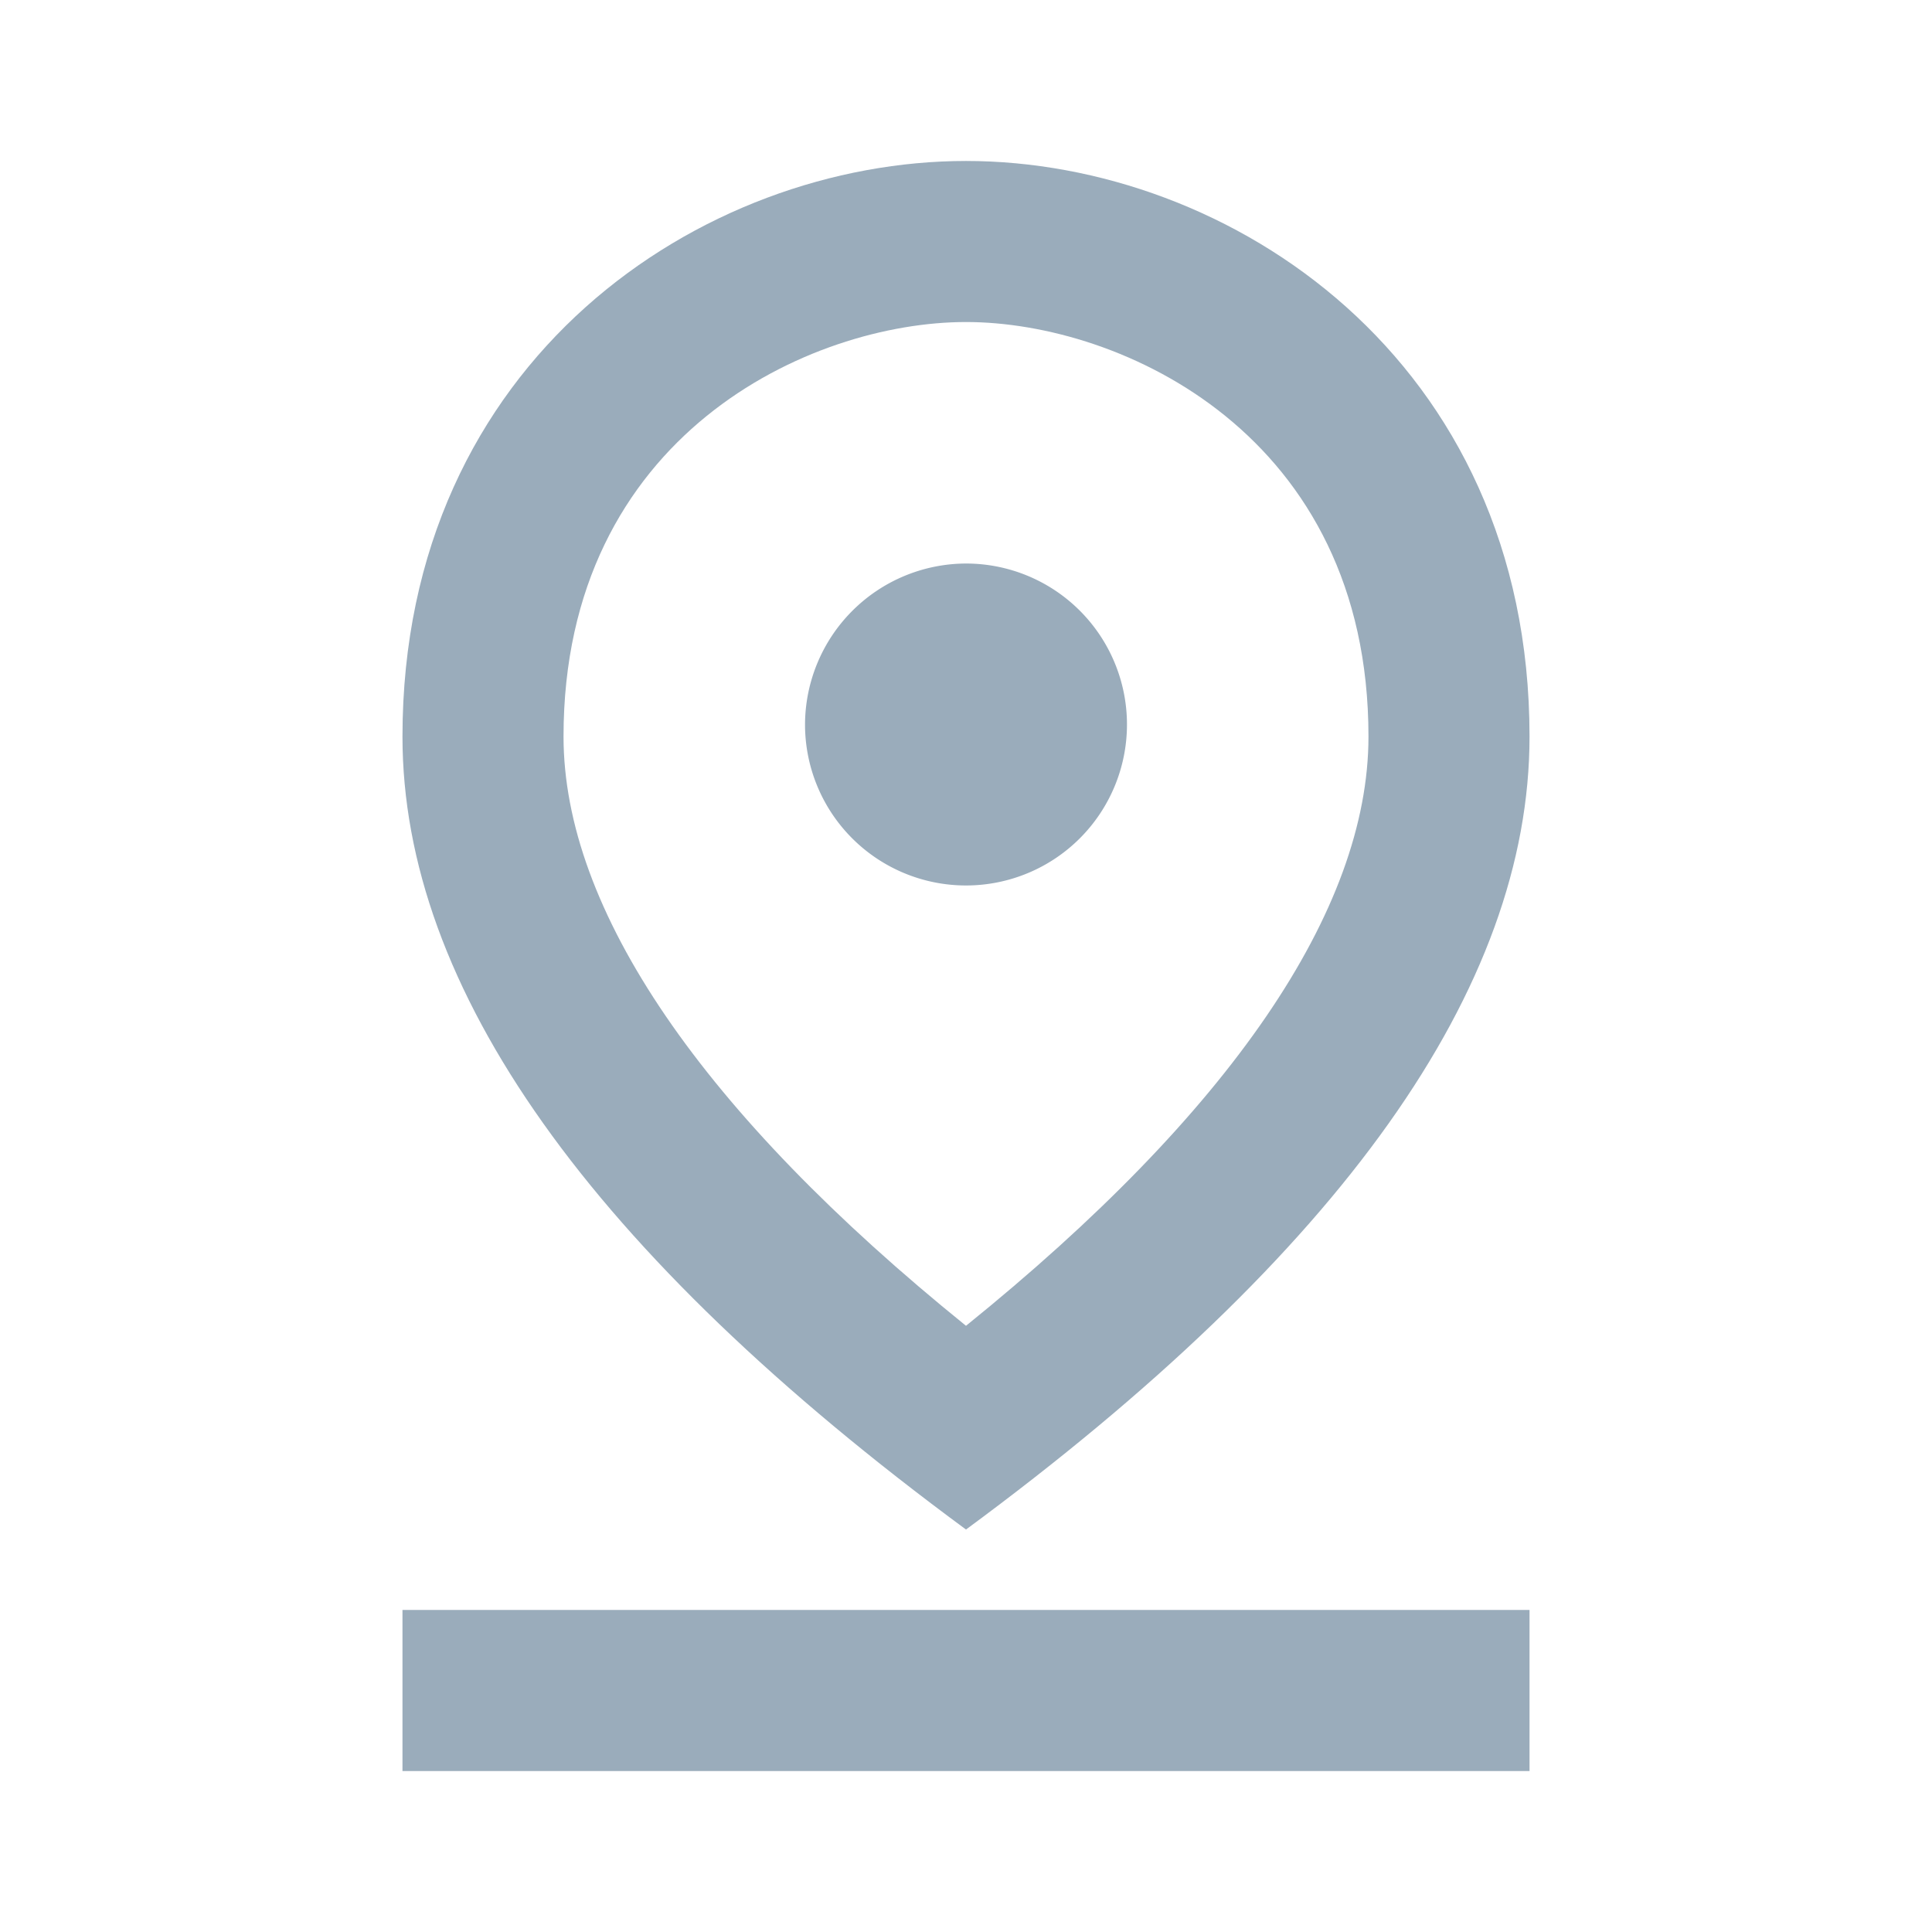
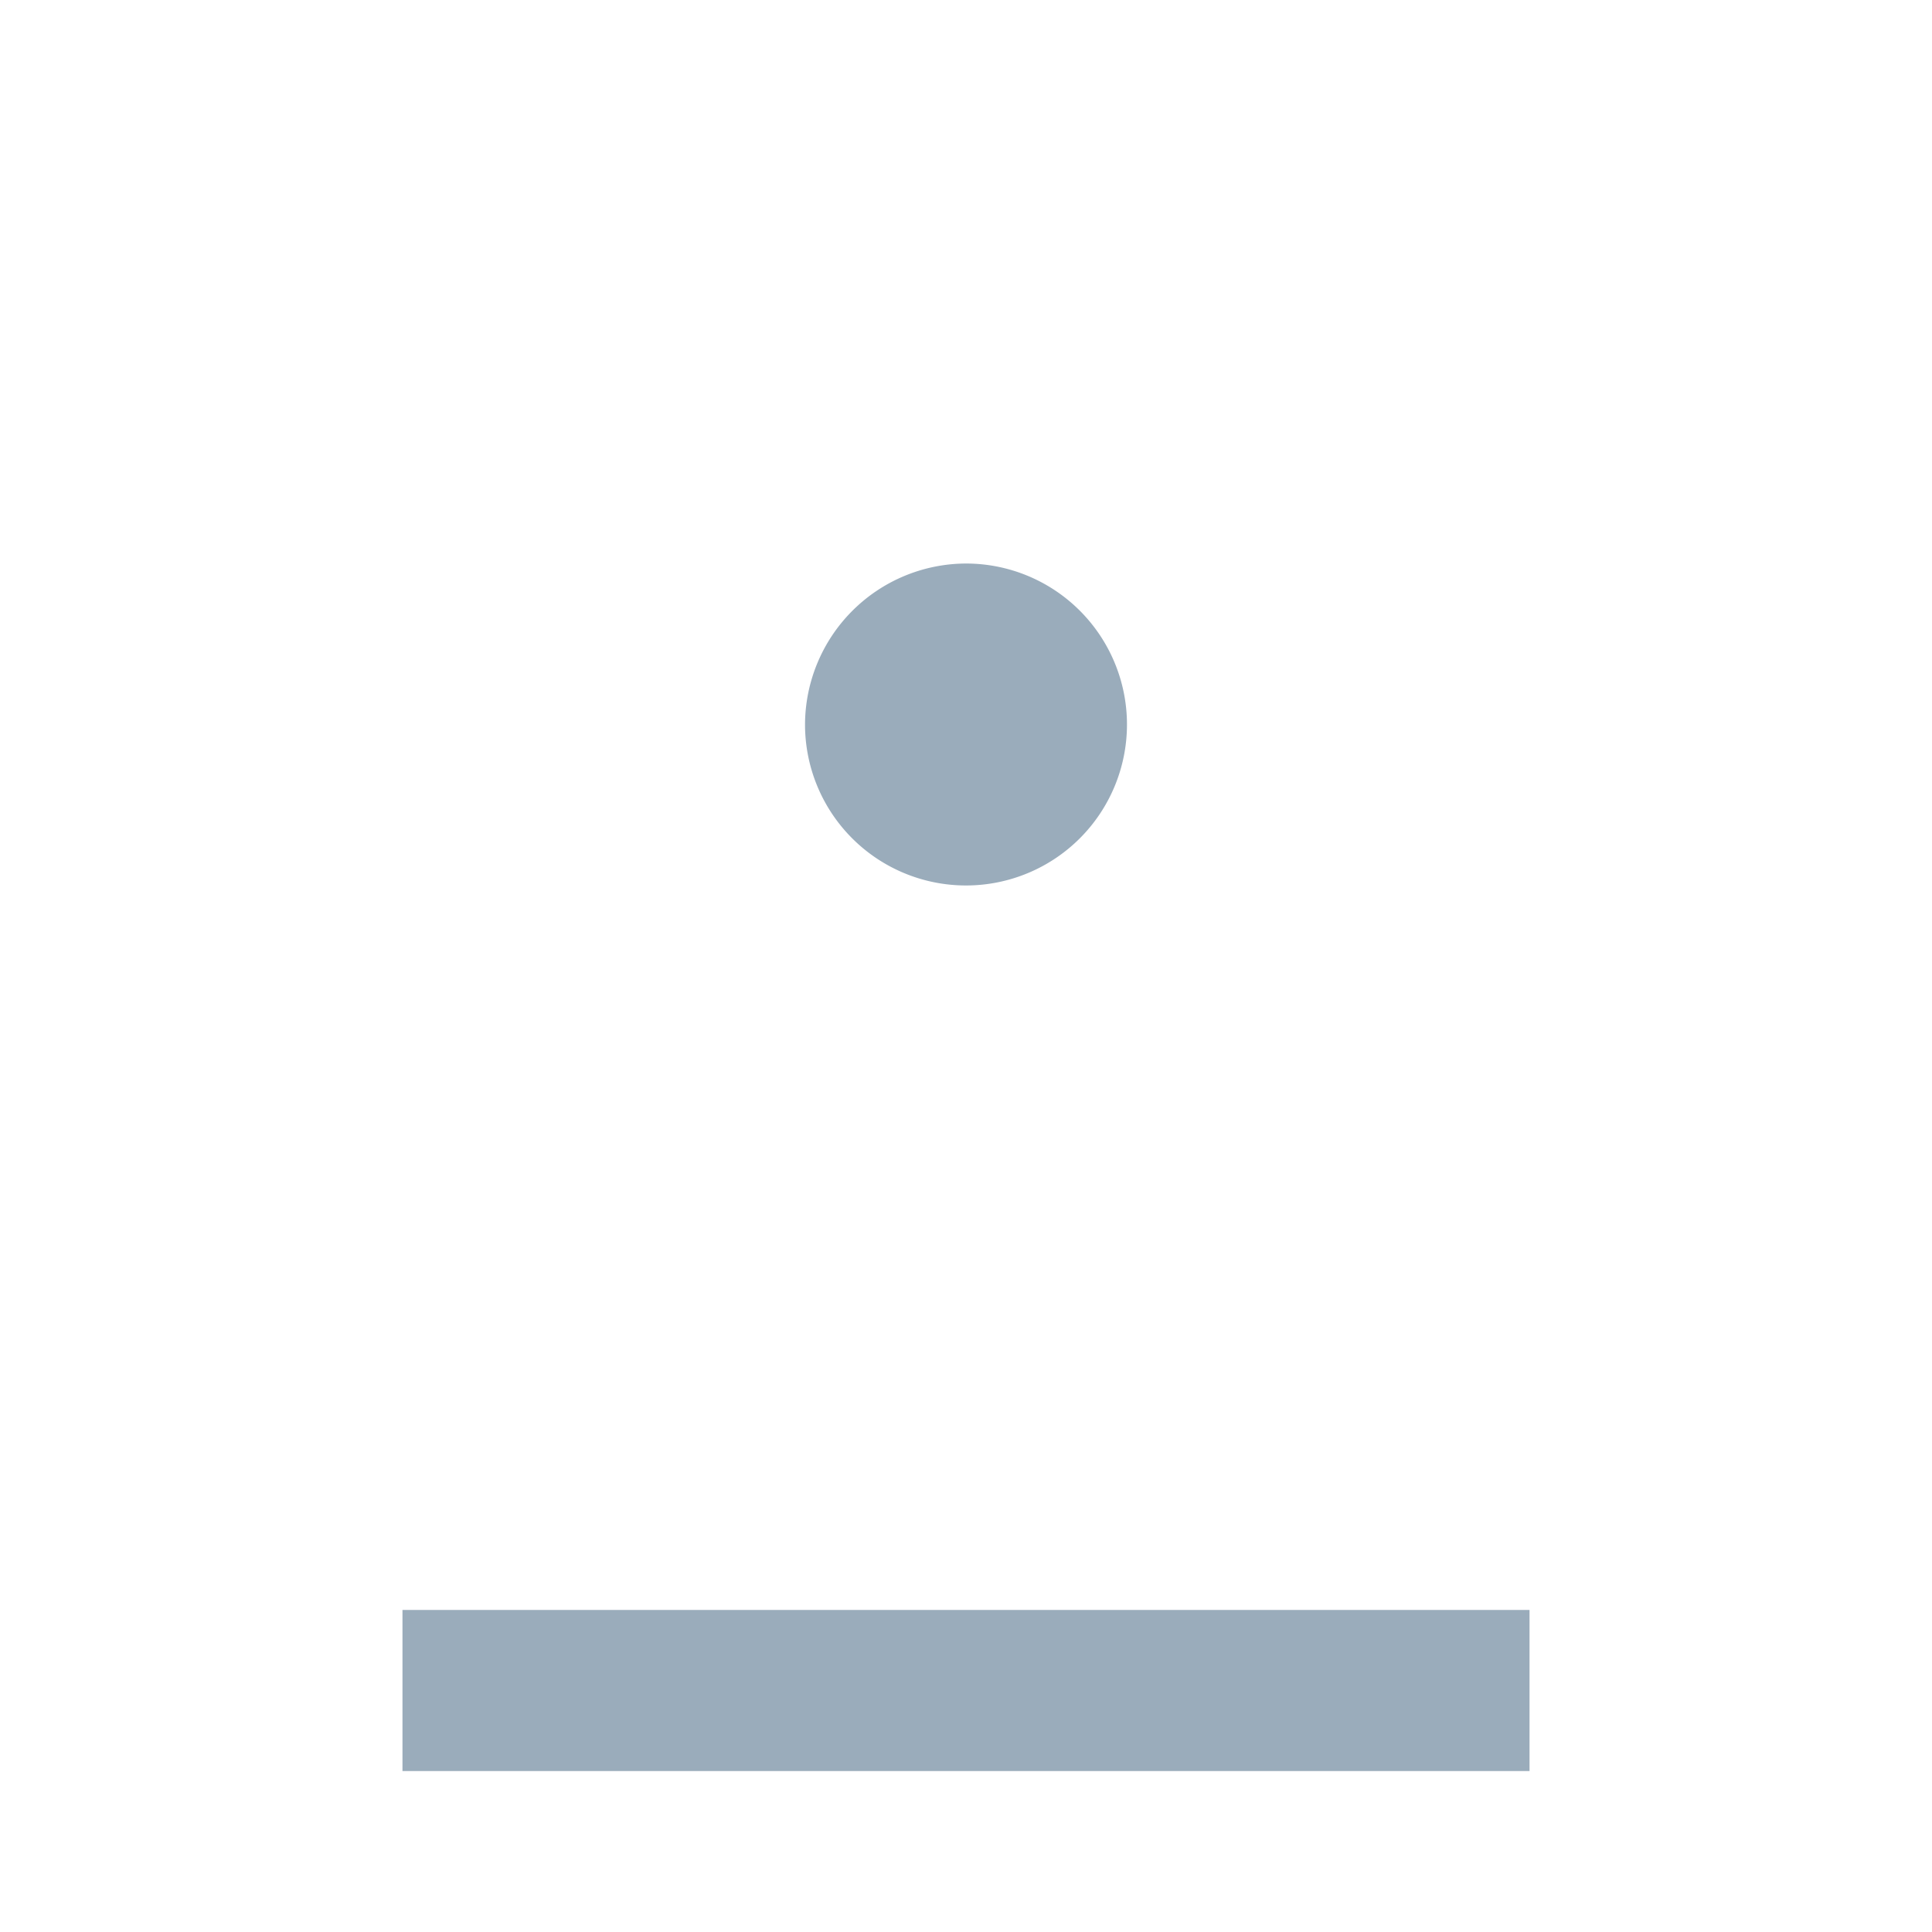
<svg xmlns="http://www.w3.org/2000/svg" width="22" height="22" viewBox="0 0 22 22" fill="none">
-   <path d="M11 3.667c1.77 0 4.583 1.283 4.583 4.72 0 1.98-1.576 4.281-4.583 6.71-3.007-2.429-4.583-4.739-4.583-6.71 0-3.437 2.814-4.72 4.583-4.72zm0-1.834c-2.997 0-6.417 2.255-6.417 6.555 0 2.86 2.136 5.875 6.417 9.029 4.28-3.154 6.417-6.17 6.417-9.03 0-4.299-3.42-6.554-6.417-6.554z" fill="#9AACBB" />
  <path d="M11 6.417A1.839 1.839 0 0 0 9.167 8.25 1.833 1.833 0 1 0 11 6.417zM4.583 18.333h12.834v1.834H4.583v-1.834z" fill="#9AACBB" />
</svg>